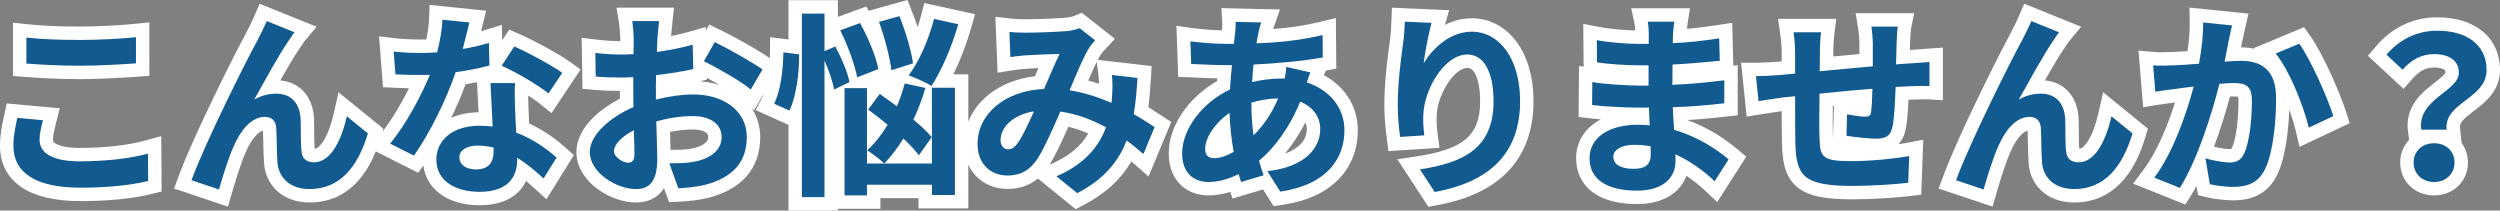
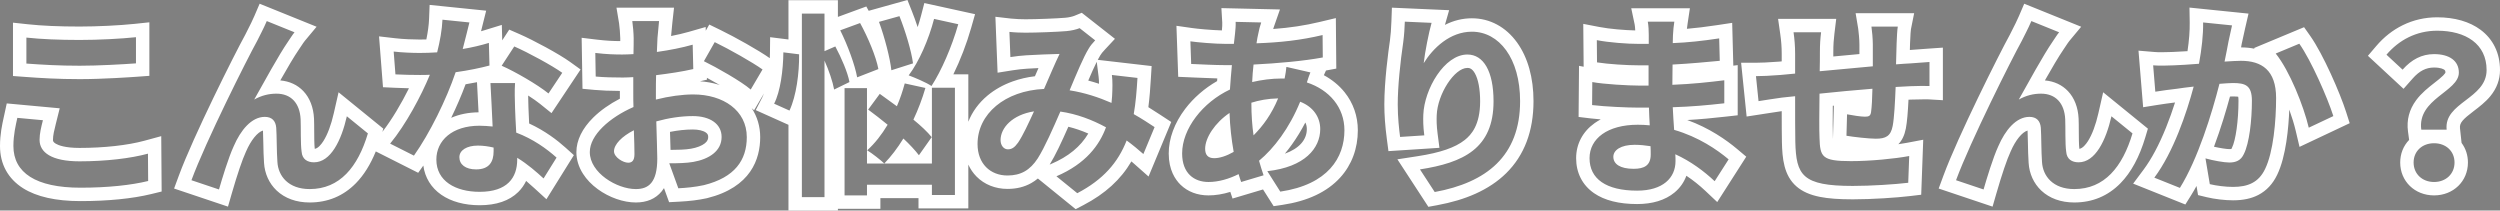
<svg xmlns="http://www.w3.org/2000/svg" width="559.393" height="47.111" viewBox="0 0 559.393 47.111">
  <rect x="0" y="0" width="559.393" height="47.111" fill="#808080" stroke="none" />
  <g id="Path_11" data-name="Path 11" transform="translate(-3.16 36.922)" fill="#115b91">
-     <path d="M 189.146 8.689 L 187.646 8.689 L 182.584 8.689 L 181.084 8.689 L 181.084 7.189 L 181.084 -11.36 L 180.545 -10.206 L 179.196 -10.811 L 175.763 -12.351 L 174.318 -13 L 175.044 -14.408 C 176.15 -16.551 176.897 -20.797 176.946 -25.225 L 176.965 -26.905 L 178.632 -26.697 L 181.084 -26.39 L 181.084 -33.88 L 181.084 -35.38 L 182.584 -35.38 L 187.646 -35.38 L 189.146 -35.38 L 189.146 -33.88 L 189.146 -30.995 L 190.651 -31.547 L 195.097 -33.176 L 196.308 -33.619 L 196.928 -32.488 C 198.253 -30.07 199.749 -26.776 200.618 -23.957 C 200.104 -26.335 199.299 -29.148 198.431 -31.514 L 197.871 -33.04 L 199.436 -33.476 L 204.014 -34.753 L 205.312 -35.115 L 205.81 -33.862 C 206.681 -31.671 207.642 -28.809 208.289 -26.22 C 209.257 -28.36 210.107 -30.738 210.712 -33.068 L 211.075 -34.466 L 212.485 -34.157 L 217.9 -32.968 L 219.457 -32.626 L 219.021 -31.093 C 217.789 -26.763 215.937 -22.247 214.003 -18.785 L 216.83 -18.785 L 218.33 -18.785 L 218.33 -17.285 L 218.33 6.704 L 218.33 8.204 L 216.83 8.204 L 211.679 8.204 L 210.179 8.204 L 210.179 6.704 L 210.179 5.916 L 198.654 5.916 L 198.654 6.793 L 198.654 8.293 L 197.154 8.293 L 192.136 8.293 L 190.636 8.293 L 190.636 6.793 L 190.636 -15.626 L 190.46 -15.541 L 189.146 -14.901 L 189.146 7.189 L 189.146 8.689 Z M 204.303 -1.838 L 207.135 -1.838 C 206.69 -2.376 206.157 -2.963 205.561 -3.573 C 205.151 -2.971 204.732 -2.393 204.303 -1.838 Z M 198.654 -9.582 L 198.654 -7.079 C 199.044 -7.583 199.425 -8.118 199.798 -8.682 C 199.429 -8.977 199.048 -9.276 198.654 -9.582 Z M 209.381 -10.572 C 209.657 -10.336 209.923 -10.101 210.179 -9.87 L 210.179 -12.484 C 209.926 -11.84 209.659 -11.201 209.381 -10.572 Z M 199.678 -17.992 L 200.878 -17.147 C 201.601 -16.639 202.377 -16.078 203.165 -15.503 C 203.519 -16.477 203.847 -17.519 204.159 -18.651 L 204.328 -19.266 L 204.075 -19.36 L 204.512 -19.937 L 204.536 -20.023 L 204.572 -20.016 L 204.808 -20.327 L 203.067 -19.774 L 201.323 -19.219 L 201.188 -20.434 L 200.25 -20.069 L 196.723 -18.697 L 197.154 -18.697 L 198.654 -18.697 L 198.654 -17.197 L 198.654 -16.602 L 198.808 -16.811 L 199.678 -17.992 Z M 189.146 -30.827 L 189.146 -27.764 L 189.467 -27.904 L 190.385 -28.304 C 190.201 -28.701 190.014 -29.09 189.826 -29.468 L 189.146 -30.827 Z M 244.03 8.095 L 243.264 7.473 L 238.598 3.688 L 236.665 2.12 L 238.954 1.143 C 243.718 -0.889 246.927 -3.802 248.727 -7.738 C 246.243 -8.967 243.764 -9.822 241.331 -10.287 C 239.904 -7.021 238.11 -3.009 236.627 -0.678 L 236.623 -0.671 L 236.619 -0.665 C 234.618 2.413 232.064 3.847 228.582 3.847 C 226.284 3.847 224.207 3.024 222.733 1.529 C 221.201 -0.024 220.392 -2.176 220.392 -4.696 C 220.392 -8.42 222.058 -11.862 225.085 -14.387 C 226.548 -15.609 228.284 -16.584 230.243 -17.287 C 231.958 -17.903 233.81 -18.296 235.76 -18.459 C 235.962 -18.923 236.162 -19.388 236.359 -19.843 C 236.879 -21.047 237.383 -22.212 237.861 -23.28 C 236.169 -23.22 234.176 -23.136 232.908 -23.052 L 232.894 -23.051 L 232.879 -23.05 C 232.043 -23.01 230.581 -22.847 229.48 -22.671 L 227.81 -22.404 L 227.744 -24.093 L 227.524 -29.728 L 227.455 -31.477 L 229.194 -31.277 C 230.257 -31.154 231.711 -31.11 232.632 -31.11 C 235.082 -31.11 239.721 -31.288 241.658 -31.457 L 241.661 -31.457 L 241.663 -31.457 C 242.534 -31.53 243.539 -31.752 244.166 -32.01 L 244.975 -32.343 L 245.663 -31.803 L 249.14 -29.074 L 250.426 -28.065 L 249.311 -26.87 C 248.842 -26.368 248.367 -25.83 248.064 -25.301 L 248.051 -25.278 L 248.037 -25.255 C 247.114 -23.764 245.827 -20.794 244.592 -17.849 C 246.539 -17.433 248.525 -16.837 250.531 -16.066 C 250.59 -17.378 250.613 -18.796 250.467 -19.96 L 250.231 -21.855 L 252.128 -21.637 L 257.85 -20.976 L 259.261 -20.813 L 259.175 -19.395 C 259.031 -17.02 258.847 -14.522 258.491 -12.168 C 259.815 -11.387 261.003 -10.607 261.994 -9.957 L 262.33 -9.736 L 263.371 -9.054 L 262.893 -7.905 L 260.384 -1.875 L 259.577 0.063 L 258.005 -1.328 C 257.278 -1.971 256.562 -2.575 255.862 -3.134 C 253.617 1.472 250.092 4.925 244.904 7.638 L 244.03 8.095 Z M 231.761 -9.622 C 229.638 -8.597 228.542 -6.996 228.542 -5.577 C 228.542 -5.228 228.657 -5.055 228.707 -5.008 C 228.913 -5.01 229.145 -5.055 229.73 -5.864 C 230.353 -6.791 231.048 -8.134 231.761 -9.622 Z M 323.478 7.699 L 322.933 6.864 L 319.631 1.802 L 318.362 -0.145 L 320.659 -0.5 C 326.007 -1.327 329.449 -2.532 331.82 -4.409 C 334.57 -6.586 335.851 -9.712 335.851 -14.248 C 335.851 -19.869 334.223 -23.224 331.496 -23.224 C 329.667 -23.224 327.649 -21.792 325.96 -19.295 C 324.316 -16.865 323.234 -13.762 323.135 -11.197 C 323.094 -10.077 323.09 -8.771 323.344 -6.827 L 323.551 -5.24 L 321.954 -5.136 L 316.539 -4.784 L 315.138 -4.693 L 314.955 -6.085 C 314.591 -8.852 314.414 -11.292 314.414 -13.544 C 314.414 -18.673 315.287 -25.163 315.662 -27.716 C 315.825 -28.893 315.936 -30.337 315.999 -32.129 L 316.053 -33.641 L 317.565 -33.574 L 323.551 -33.31 L 325.449 -33.226 L 324.927 -31.399 C 324.674 -30.514 324.382 -29.26 324.109 -27.932 C 324.438 -28.219 324.786 -28.5 325.153 -28.771 C 327.457 -30.469 329.932 -31.33 332.509 -31.33 C 336.01 -31.33 339.166 -29.628 341.395 -26.537 C 343.618 -23.456 344.793 -19.221 344.793 -14.292 C 344.793 -11.103 344.301 -8.204 343.33 -5.675 C 342.387 -3.216 340.97 -1.046 339.118 0.775 C 337.372 2.492 335.196 3.94 332.652 5.078 C 330.287 6.135 327.531 6.957 324.46 7.52 L 323.478 7.699 Z M 288.891 7.583 L 288.369 6.76 L 286.432 3.708 L 286.322 3.74 L 281.304 5.237 L 279.912 5.652 L 279.453 4.274 C 279.433 4.214 279.412 4.153 279.391 4.091 C 277.4 4.885 275.413 5.299 273.569 5.299 C 271.482 5.299 269.685 4.626 268.37 3.352 C 266.931 1.957 266.17 -0.095 266.17 -2.583 C 266.17 -5.602 267.337 -8.737 269.545 -11.649 C 271.456 -14.17 274.056 -16.348 276.932 -17.851 C 277.004 -18.848 277.079 -19.856 277.163 -20.848 C 275.247 -20.857 272.667 -20.975 270.763 -21.062 C 270.354 -21.081 269.972 -21.098 269.63 -21.113 L 268.244 -21.173 L 268.196 -22.559 L 268.02 -27.621 L 267.958 -29.412 L 269.731 -29.158 C 271.325 -28.931 275.036 -28.601 277.574 -28.601 L 277.907 -28.601 L 278.021 -29.603 C 278.131 -30.599 278.176 -31.431 278.146 -31.943 L 278.05 -33.568 L 279.678 -33.531 L 285.4 -33.399 L 287.463 -33.351 L 286.781 -31.404 C 286.504 -30.611 286.342 -29.882 286.22 -29.272 L 286.213 -29.237 L 286.204 -29.202 C 286.173 -29.076 286.143 -28.945 286.114 -28.811 C 290.794 -29.053 294.85 -29.611 298.751 -30.541 L 300.582 -30.978 L 300.599 -29.095 L 300.643 -24.077 L 300.654 -22.819 L 299.417 -22.589 C 298.573 -22.433 297.694 -22.29 296.797 -22.16 L 298.495 -21.77 L 297.735 -20.098 C 297.677 -19.969 297.587 -19.747 297.452 -19.364 C 299.638 -18.418 301.485 -17.049 302.848 -15.353 C 304.573 -13.208 305.485 -10.589 305.485 -7.777 C 305.485 -4.065 304.256 -0.753 301.93 1.8 C 299.239 4.754 295.176 6.652 289.855 7.44 L 288.891 7.583 Z M 286.586 -0.445 C 286.617 -0.338 286.65 -0.232 286.682 -0.126 C 290.199 -0.529 293.005 -1.589 294.804 -3.196 C 296.287 -4.521 297.071 -6.196 297.071 -8.042 C 297.071 -9.721 296.269 -11.146 294.828 -12.101 C 293.754 -9.728 292.48 -7.507 291.032 -5.48 C 289.665 -3.568 288.142 -1.844 286.586 -0.445 Z M 274.405 -3.092 C 274.431 -3.079 274.55 -3.027 274.845 -3.027 C 275.583 -3.027 276.518 -3.284 277.542 -3.763 C 277.279 -5.399 277.081 -7.014 276.95 -8.597 C 275.229 -6.826 274.32 -4.897 274.32 -3.64 C 274.32 -3.264 274.389 -3.121 274.405 -3.092 Z M 284.674 -12.81 C 284.689 -11.921 284.725 -11.058 284.782 -10.214 C 285.493 -11.159 286.128 -12.154 286.693 -13.208 C 286.01 -13.111 285.336 -12.978 284.674 -12.81 Z M 285.013 -21.049 C 284.993 -20.837 284.975 -20.627 284.957 -20.418 C 286.454 -20.674 287.94 -20.82 289.348 -20.849 C 289.376 -21.025 289.401 -21.194 289.423 -21.352 C 287.794 -21.219 286.282 -21.121 285.013 -21.049 Z M 110.482 7.5 C 107.395 7.5 104.723 6.782 102.757 5.424 C 100.495 3.861 99.298 1.564 99.298 -1.219 C 99.298 -3.799 100.395 -6.124 102.387 -7.763 C 104.394 -9.416 107.179 -10.29 110.438 -10.29 C 110.901 -10.29 111.364 -10.273 111.815 -10.246 C 111.733 -12.03 111.634 -13.89 111.545 -15.58 C 111.494 -16.549 111.445 -17.463 111.405 -18.267 L 111.327 -19.842 L 112.903 -19.842 L 116.884 -19.842 C 116.126 -20.231 115.419 -20.573 114.807 -20.843 L 114.199 -21.111 L 113.07 -20.81 C 111.824 -20.478 109.364 -19.88 106.23 -19.408 C 104.023 -13.195 100.38 -6 97.005 -1.232 L 96.258 -0.178 L 95.105 -0.76 L 89.779 -3.445 L 88.102 -4.29 L 89.297 -5.739 C 92.21 -9.271 95.103 -14.424 97.038 -18.646 C 95.249 -18.647 93.511 -18.69 91.573 -18.78 L 90.25 -18.842 L 90.147 -20.162 L 89.751 -25.269 L 89.61 -27.085 L 91.42 -26.874 C 93.312 -26.655 95.639 -26.576 97.057 -26.576 C 97.952 -26.576 98.864 -26.599 99.779 -26.642 C 100.289 -28.852 100.6 -30.927 100.664 -32.574 L 100.727 -34.17 L 102.316 -34.008 L 108.346 -33.391 L 110.069 -33.215 L 109.649 -31.535 C 109.558 -31.174 109.456 -30.76 109.344 -30.305 C 109.165 -29.579 108.963 -28.757 108.741 -27.877 C 109.912 -28.133 111.051 -28.429 112.11 -28.755 L 113.999 -29.336 L 114.051 -27.361 L 114.163 -23.046 L 116.974 -27.349 L 117.667 -28.411 L 118.83 -27.904 C 122.171 -26.445 127.628 -23.445 129.846 -21.848 L 131.021 -21.002 L 130.218 -19.799 L 127.137 -15.177 L 126.225 -13.81 L 124.947 -14.841 C 123.691 -15.855 121.812 -17.072 119.898 -18.186 C 119.799 -16.755 119.838 -15.323 119.879 -13.809 C 119.888 -13.475 119.897 -13.137 119.905 -12.795 C 119.932 -12.053 120 -10.285 120.111 -8.289 C 123.887 -6.705 126.837 -4.448 128.697 -2.774 L 129.631 -1.933 L 128.967 -0.866 L 126.062 3.8 L 125.108 5.332 L 123.776 4.114 C 122.713 3.142 121.516 2.074 120.162 1.062 C 119.828 2.628 119.126 3.94 118.063 4.981 C 116.356 6.653 113.806 7.5 110.482 7.5 Z M 110.086 -2.844 C 108.607 -2.844 107.449 -2.362 107.449 -1.747 C 107.449 -1.408 107.566 -1.168 107.828 -0.972 C 108.218 -0.679 108.879 -0.518 109.69 -0.518 C 110.616 -0.518 111.262 -0.726 111.61 -1.138 C 111.89 -1.467 112.053 -1.983 112.096 -2.675 C 111.387 -2.789 110.731 -2.844 110.086 -2.844 Z M 448.006 7.392 L 446.522 6.894 L 440.359 4.825 L 438.895 4.334 L 439.429 2.884 C 442.662 -5.883 451.837 -24.159 454.205 -28.45 C 454.394 -28.839 454.601 -29.246 454.82 -29.675 C 455.28 -30.575 455.801 -31.594 456.317 -32.798 L 456.896 -34.149 L 458.258 -33.598 L 464.464 -31.089 L 466.371 -30.318 L 465.054 -28.738 C 464.803 -28.436 464.491 -27.966 464.19 -27.511 C 464.041 -27.285 463.886 -27.052 463.729 -26.824 C 462.18 -24.579 459.998 -20.725 458.101 -17.333 C 458.676 -17.421 459.26 -17.465 459.852 -17.465 C 461.872 -17.465 463.584 -16.781 464.806 -15.487 C 465.983 -14.239 466.661 -12.451 466.765 -10.315 L 466.765 -10.313 L 466.765 -10.31 C 466.798 -9.583 466.801 -8.668 466.805 -7.699 C 466.81 -6.081 466.817 -4.247 466.971 -3.197 L 466.978 -3.146 L 466.982 -3.095 C 467.014 -2.676 467.059 -2.103 468.26 -2.103 C 470.645 -2.103 472.846 -5.517 474.148 -11.236 L 474.684 -13.589 L 476.557 -12.067 L 481.267 -8.237 L 482.044 -7.605 L 481.758 -6.644 C 480.513 -2.469 478.764 0.785 476.56 3.029 C 474.047 5.587 470.929 6.884 467.291 6.884 C 464.697 6.884 462.499 6.103 460.935 4.626 C 459.529 3.298 458.692 1.445 458.575 -0.595 C 458.479 -1.885 458.448 -3.473 458.418 -5.009 C 458.394 -6.266 458.371 -7.454 458.313 -8.229 C 458.235 -9.12 457.923 -9.271 457.255 -9.271 C 455.292 -9.271 453.207 -7.157 451.677 -3.617 L 451.669 -3.598 L 451.66 -3.579 C 450.5 -1.085 449.022 3.872 448.44 5.888 L 448.006 7.392 Z M 53.166 7.392 L 51.681 6.894 L 45.519 4.825 L 44.054 4.334 L 44.589 2.884 C 47.822 -5.885 56.998 -24.162 59.365 -28.451 C 59.553 -28.84 59.761 -29.246 59.98 -29.675 C 60.44 -30.575 60.961 -31.595 61.476 -32.798 L 62.055 -34.149 L 63.417 -33.598 L 69.624 -31.089 L 71.531 -30.318 L 70.214 -28.738 C 69.962 -28.436 69.651 -27.965 69.349 -27.51 C 69.2 -27.285 69.046 -27.051 68.889 -26.824 C 67.34 -24.579 65.157 -20.725 63.261 -17.333 C 63.835 -17.421 64.419 -17.465 65.012 -17.465 C 67.031 -17.465 68.744 -16.781 69.965 -15.487 C 71.143 -14.239 71.82 -12.451 71.924 -10.315 C 71.958 -9.583 71.961 -8.667 71.964 -7.698 C 71.97 -6.081 71.977 -4.247 72.13 -3.197 L 72.138 -3.146 L 72.142 -3.094 C 72.174 -2.676 72.218 -2.103 73.419 -2.103 C 75.805 -2.103 78.006 -5.517 79.308 -11.236 L 79.844 -13.589 L 81.717 -12.067 L 86.427 -8.237 L 87.204 -7.605 L 86.918 -6.644 C 85.672 -2.469 83.924 0.785 81.719 3.029 C 79.207 5.587 76.089 6.884 72.451 6.884 C 69.857 6.884 67.659 6.103 66.095 4.626 C 64.689 3.298 63.851 1.445 63.735 -0.595 C 63.638 -1.884 63.608 -3.473 63.578 -5.009 C 63.553 -6.266 63.53 -7.454 63.473 -8.23 C 63.395 -9.12 63.083 -9.271 62.415 -9.271 C 61.429 -9.271 60.436 -8.768 59.463 -7.778 C 58.495 -6.791 57.587 -5.353 56.837 -3.617 L 56.829 -3.598 L 56.82 -3.579 C 55.659 -1.085 54.181 3.872 53.6 5.888 L 53.166 7.392 Z M 369.484 7.236 C 365.734 7.236 362.778 6.508 360.697 5.072 C 358.495 3.552 357.331 1.27 357.331 -1.527 C 357.331 -4.186 358.573 -6.535 360.828 -8.141 C 363.004 -9.691 366.043 -10.51 369.616 -10.51 C 369.986 -10.51 370.35 -10.503 370.711 -10.49 C 370.699 -10.774 370.687 -11.057 370.677 -11.339 L 369.88 -11.339 C 367.115 -11.339 362.058 -11.579 359.223 -11.923 L 357.892 -12.084 L 357.904 -13.424 L 357.948 -18.575 L 357.963 -20.376 L 359.732 -20.035 C 361.994 -19.598 367.501 -19.269 369.968 -19.269 L 370.537 -19.269 L 370.537 -20.803 L 369.968 -20.803 C 367.35 -20.803 363.061 -21.041 360.27 -21.482 L 359.015 -21.68 L 359.004 -22.95 L 358.96 -27.924 L 358.944 -29.759 L 360.745 -29.41 C 363.489 -28.879 367.44 -28.601 369.924 -28.601 L 370.581 -28.601 L 370.581 -29.082 C 370.581 -29.909 370.531 -31.108 370.393 -31.766 L 370.012 -33.575 L 371.861 -33.575 L 377.803 -33.575 L 379.545 -33.575 L 379.286 -31.853 C 379.128 -30.796 379.03 -29.818 378.994 -28.945 L 378.992 -28.855 C 381.608 -29.013 384.282 -29.313 387.615 -29.817 L 389.294 -30.071 L 389.339 -28.373 L 389.471 -23.355 L 389.508 -21.951 L 388.109 -21.822 C 387.767 -21.791 387.416 -21.758 387.056 -21.724 C 384.781 -21.512 382.022 -21.254 378.893 -21.062 L 378.878 -19.518 C 382.349 -19.704 385.403 -20.027 388.8 -20.447 L 390.484 -20.655 L 390.484 -18.958 L 390.484 -13.808 L 390.484 -12.467 L 389.151 -12.317 C 385.739 -11.934 382.648 -11.642 379.031 -11.485 C 379.076 -10.658 379.124 -9.823 379.18 -8.999 C 384.408 -7.304 388.42 -4.514 390.918 -2.41 L 391.924 -1.563 L 391.216 -0.454 L 388.09 4.431 L 387.114 5.957 L 385.797 4.714 C 383.839 2.867 381.701 1.278 379.52 0.041 C 379.433 0.859 379.228 1.634 378.907 2.354 C 378.452 3.374 377.775 4.262 376.896 4.992 C 375.127 6.46 372.564 7.236 369.484 7.236 Z M 368.911 -3.02 C 367.329 -3.02 366.504 -2.665 366.153 -2.454 C 365.824 -2.256 365.657 -2.048 365.657 -1.835 C 365.657 -0.707 368.185 -0.65 368.691 -0.65 C 370.908 -0.65 371.021 -1.301 371.021 -2.363 C 371.021 -2.526 371.021 -2.703 371.019 -2.894 C 370.254 -2.979 369.567 -3.02 368.911 -3.02 Z M 491.538 6.979 L 490.372 6.513 L 484.65 4.224 L 482.837 3.499 L 484.004 1.934 C 487.83 -3.194 490.477 -10.702 491.961 -15.789 C 491.38 -15.714 490.882 -15.643 490.503 -15.584 L 490.466 -15.578 L 490.428 -15.574 C 489.261 -15.449 487.035 -15.145 485.666 -14.924 L 484.064 -14.666 L 483.932 -16.282 L 483.448 -22.181 L 483.303 -23.945 L 485.067 -23.798 C 485.588 -23.755 486.143 -23.734 486.763 -23.734 C 487.392 -23.734 488.019 -23.754 488.682 -23.776 C 488.959 -23.786 489.238 -23.795 489.522 -23.803 C 490.586 -23.837 492.15 -23.929 493.923 -24.061 C 494.423 -27.047 494.659 -29.671 494.623 -31.875 L 494.596 -33.563 L 496.275 -33.391 L 502.746 -32.731 L 504.438 -32.559 L 504.055 -30.902 C 503.706 -29.388 503.451 -28.228 503.277 -27.358 C 503.142 -26.555 502.965 -25.678 502.776 -24.753 C 503.467 -24.79 504.075 -24.816 504.574 -24.816 C 507.439 -24.816 509.692 -24.069 511.27 -22.597 C 513.051 -20.936 513.954 -18.379 513.954 -14.996 C 513.954 -12.372 513.765 -3.427 511.339 1.546 C 510.491 3.317 509.329 4.567 507.785 5.368 C 506.445 6.062 504.819 6.4 502.814 6.4 C 501.094 6.4 498.916 6.141 497.266 5.741 L 496.304 5.508 L 496.14 4.532 L 495.351 -0.168 C 494.391 2.007 493.337 4.092 492.202 5.913 L 491.538 6.979 Z M 496.561 -3.071 L 497.068 -2.924 C 498.752 -2.436 501.09 -2.058 501.977 -2.058 C 503.18 -2.058 503.57 -2.415 503.869 -3.072 L 503.883 -3.102 L 503.898 -3.132 C 504.864 -5.03 505.539 -9.656 505.539 -14.38 C 505.539 -15.157 505.451 -16.152 505.029 -16.477 C 504.609 -16.8 503.601 -16.842 502.77 -16.842 C 502.329 -16.842 501.697 -16.801 500.96 -16.748 C 500.117 -13.536 498.605 -8.256 496.561 -3.071 Z M 145.433 6.884 C 142.96 6.884 140.105 5.877 137.797 4.191 C 135.111 2.229 133.632 -0.286 133.632 -2.891 C 133.632 -5.106 134.786 -7.413 136.969 -9.562 C 138.648 -11.214 140.848 -12.71 143.374 -13.92 C 143.36 -14.625 143.36 -15.325 143.36 -16.009 L 143.36 -18.09 C 143.075 -18.08 142.797 -18.074 142.527 -18.074 C 139.985 -18.074 137.953 -18.148 136.314 -18.301 L 134.976 -18.425 L 134.953 -19.769 L 134.865 -25.051 L 134.836 -26.772 L 136.545 -26.566 C 139.037 -26.265 140.901 -26.224 142.395 -26.224 C 142.73 -26.224 143.077 -26.233 143.435 -26.246 C 143.448 -27.137 143.448 -27.872 143.448 -28.378 C 143.448 -29.239 143.274 -31.279 143.161 -31.961 L 142.87 -33.707 L 144.64 -33.707 L 150.627 -33.707 L 152.303 -33.707 L 152.118 -32.042 C 152.032 -31.274 151.859 -29.41 151.772 -28.327 C 151.754 -27.931 151.735 -27.511 151.716 -27.052 C 153.933 -27.417 156.024 -27.872 157.738 -28.366 L 159.606 -28.905 L 159.653 -26.961 L 159.711 -24.59 L 161.779 -28.237 L 162.474 -29.463 L 163.74 -28.846 C 167.002 -27.258 172.164 -24.37 174.65 -22.601 L 175.77 -21.804 L 175.073 -20.618 L 172.432 -16.129 L 171.515 -14.57 L 170.153 -15.759 C 168.279 -17.393 162.807 -20.524 160.009 -21.877 L 159.774 -21.992 L 159.785 -21.503 L 159.815 -20.282 L 158.625 -20.006 C 156.738 -19.568 154.378 -19.164 151.436 -18.777 C 151.424 -18.021 151.423 -17.268 151.422 -16.527 C 153.832 -17.022 156.215 -17.289 158.286 -17.289 C 161.943 -17.289 165.283 -16.281 167.689 -14.452 C 168.971 -13.477 169.973 -12.294 170.665 -10.936 C 171.391 -9.513 171.759 -7.932 171.759 -6.237 C 171.759 -3.199 170.898 -0.634 169.201 1.386 C 167.409 3.518 164.658 5.057 161.024 5.959 L 161.003 5.965 L 160.981 5.969 C 159.213 6.354 157.318 6.588 155.017 6.706 L 153.908 6.763 L 153.53 5.719 L 151.638 0.495 C 151.438 2.435 150.912 3.905 150.046 4.956 C 148.978 6.253 147.469 6.884 145.433 6.884 Z M 151.728 -1.882 L 152.916 -1.882 C 154.703 -1.882 156.559 -1.917 158.027 -2.168 L 158.027 -2.168 C 159.627 -2.448 160.943 -2.976 161.833 -3.695 C 162.702 -4.397 163.124 -5.243 163.124 -6.281 C 163.124 -7.221 162.746 -7.945 161.967 -8.493 C 161.094 -9.108 159.755 -9.447 158.198 -9.447 C 156.109 -9.447 153.829 -9.158 151.542 -8.606 C 151.568 -7.662 151.596 -6.741 151.622 -5.899 C 151.672 -4.279 151.716 -2.848 151.728 -1.882 Z M 142.047 -3.086 C 142.079 -2.987 142.267 -2.716 142.693 -2.433 C 143.066 -2.185 143.412 -2.068 143.601 -2.029 C 143.614 -2.117 143.624 -2.24 143.624 -2.407 C 143.624 -3.08 143.608 -4.033 143.579 -5.117 C 142.507 -4.256 142.061 -3.489 142.047 -3.086 Z M 21.17 6.576 C 15.953 6.576 11.898 5.683 9.116 3.922 C 7.654 2.997 6.532 1.826 5.782 0.443 C 5.037 -0.93 4.66 -2.511 4.66 -4.256 C 4.66 -6.718 5.107 -8.744 5.466 -10.371 C 5.503 -10.542 5.54 -10.707 5.574 -10.868 L 5.855 -12.166 L 7.178 -12.044 L 12.901 -11.516 L 14.642 -11.355 L 14.218 -9.659 L 14.184 -9.522 C 13.825 -8.087 13.514 -6.847 13.514 -5.621 C 13.514 -2.644 18.714 -2.323 20.95 -2.323 C 26.557 -2.323 31.996 -2.929 35.874 -3.986 L 37.754 -4.499 L 37.768 -2.55 L 37.812 3.568 L 37.821 4.755 L 36.668 5.036 C 32.603 6.029 27.099 6.576 21.17 6.576 Z M 417.727 6.18 C 411.551 6.18 408.195 5.457 406.144 3.685 C 405.062 2.751 404.333 1.504 403.913 -0.128 C 403.589 -1.388 403.428 -2.902 403.374 -5.189 C 403.336 -6.803 403.331 -10.19 403.33 -13.728 L 402.055 -13.594 C 401.029 -13.461 399.226 -13.178 397.907 -12.971 C 397.499 -12.907 397.141 -12.851 396.871 -12.809 L 395.311 -12.57 L 395.15 -14.139 L 394.578 -19.73 L 394.409 -21.382 L 396.07 -21.382 C 397.362 -21.382 399.403 -21.481 401.4 -21.641 L 403.33 -21.821 L 403.33 -24.856 C 403.33 -26.426 403.226 -27.854 402.993 -29.486 L 402.748 -31.198 L 404.478 -31.198 L 410.64 -31.198 L 412.333 -31.198 L 412.129 -29.518 C 411.973 -28.228 411.876 -27.05 411.876 -25.164 C 411.876 -24.515 411.876 -23.646 411.864 -22.635 C 415.203 -22.951 418.123 -23.222 420.717 -23.455 L 420.717 -27.013 C 420.717 -28.019 420.552 -29.99 420.429 -30.728 L 420.138 -32.475 L 421.909 -32.475 L 427.807 -32.475 L 429.637 -32.475 L 429.278 -30.681 C 429.215 -30.366 429.12 -29.282 429.042 -27.183 C 429.017 -26.178 428.989 -25.172 428.96 -24.142 C 429.534 -24.182 430.089 -24.217 430.623 -24.241 C 430.952 -24.265 431.321 -24.293 431.709 -24.322 C 432.722 -24.398 433.87 -24.485 434.791 -24.548 L 436.394 -24.659 L 436.394 -23.052 L 436.394 -17.681 L 436.394 -16.091 L 434.806 -16.184 C 434.685 -16.191 434.43 -16.2 433.907 -16.2 C 432.914 -16.2 431.529 -16.168 430.727 -16.138 C 430.538 -16.129 430.34 -16.12 430.133 -16.111 C 429.706 -16.092 429.249 -16.071 428.765 -16.046 C 428.632 -13.012 428.454 -10.134 428.136 -8.465 C 427.445 -4.869 425.09 -4.385 422.877 -4.385 C 421.233 -4.385 417.667 -4.792 416.065 -5.066 L 414.783 -5.286 L 414.819 -6.586 L 414.951 -11.384 L 415 -13.152 L 416.736 -12.816 C 418.175 -12.537 419.675 -12.332 420.373 -12.316 C 420.463 -13.04 420.533 -14.083 420.582 -15.433 C 417.674 -15.187 414.59 -14.9 411.774 -14.611 C 411.737 -11.14 411.71 -7.776 411.786 -6.176 L 411.787 -6.164 L 411.787 -6.151 C 411.843 -4.358 411.947 -3.383 412.364 -3.033 C 413.068 -2.442 415.388 -2.367 417.331 -2.367 C 421.23 -2.367 426.712 -2.847 430.081 -3.485 L 431.928 -3.834 L 431.859 -1.956 L 431.639 4.03 L 431.592 5.313 L 430.318 5.465 C 427.415 5.811 422.016 6.18 417.727 6.18 Z M 547.8 5.299 C 546.133 5.299 544.602 4.72 543.49 3.667 C 542.35 2.589 541.722 1.088 541.722 -0.558 C 541.722 -2.207 542.353 -3.702 543.498 -4.77 C 544.606 -5.803 546.134 -6.372 547.8 -6.372 C 549.466 -6.372 550.994 -5.803 552.102 -4.77 C 553.247 -3.702 553.878 -2.207 553.878 -0.558 C 553.878 1.088 553.25 2.589 552.11 3.667 C 550.998 4.72 549.467 5.299 547.8 5.299 Z M 518.727 -6.203 L 518.301 -8.005 C 517.732 -10.411 516.658 -13.556 515.428 -16.418 C 514.038 -19.651 512.536 -22.344 511.198 -24.003 L 509.942 -25.56 L 511.789 -26.329 L 517.071 -28.53 L 518.18 -28.992 L 518.873 -28.01 C 521.679 -24.035 525.378 -15.519 526.692 -11.403 L 527.091 -10.151 L 525.903 -9.59 L 520.401 -6.993 L 518.727 -6.203 Z M 552.288 -6.409 L 550.617 -6.409 L 544.939 -6.409 L 543.626 -6.409 L 543.452 -7.711 C 543.162 -9.881 543.668 -11.811 544.999 -13.612 C 546.076 -15.069 547.54 -16.213 548.831 -17.223 C 550.382 -18.435 551.846 -19.579 551.846 -20.675 C 551.846 -21.487 551.56 -22.093 550.972 -22.526 C 550.272 -23.04 549.175 -23.312 547.8 -23.312 C 545.555 -23.312 543.674 -22.368 541.881 -20.341 L 540.864 -19.191 L 539.738 -20.235 L 536.128 -23.58 L 535.073 -24.558 L 536.006 -25.653 C 537.57 -27.491 539.398 -28.931 541.438 -29.933 C 543.622 -31.006 546 -31.55 548.504 -31.55 C 552.081 -31.55 555.129 -30.684 557.32 -29.045 C 559.762 -27.219 561.053 -24.522 561.053 -21.247 C 561.053 -19.444 560.459 -17.845 559.238 -16.359 C 558.245 -15.152 556.995 -14.202 555.785 -13.282 C 553.356 -11.436 551.879 -10.197 552.109 -8.07 L 552.288 -6.409 Z M 20.994 -20.715 C 16.195 -20.715 12.215 -20.962 8.954 -21.204 L 7.565 -21.306 L 7.565 -22.699 L 7.565 -28.51 L 7.565 -30.181 L 9.226 -30.001 C 12.415 -29.656 16.36 -29.482 20.95 -29.482 C 25.02 -29.482 29.917 -29.72 33.426 -30.09 L 35.083 -30.264 L 35.083 -28.598 L 35.083 -22.743 L 35.083 -21.348 L 33.692 -21.247 C 32.465 -21.159 26.089 -20.715 20.994 -20.715 Z" stroke="none" />
    <path d="M 182.584 -33.88 L 182.584 7.189 L 187.646 7.189 L 187.646 -23.36 C 188.658 -21.115 189.494 -18.606 189.803 -16.889 L 193.236 -18.562 C 192.84 -20.719 191.431 -23.976 190.067 -26.529 L 187.646 -25.473 L 187.646 -33.88 L 182.584 -33.88 M 204.417 -33.308 L 199.839 -32.031 C 201.115 -28.554 202.304 -23.976 202.612 -21.203 L 207.454 -22.743 C 207.102 -25.473 205.781 -29.874 204.417 -33.308 M 212.164 -32.692 C 210.975 -28.114 208.818 -23.14 206.485 -20.058 C 207.894 -19.53 210.403 -18.474 211.591 -17.681 C 213.792 -21.071 216.125 -26.397 217.578 -31.503 L 212.164 -32.692 M 102.163 -32.515 C 102.075 -30.271 101.591 -27.629 100.975 -25.209 C 99.654 -25.12 98.333 -25.076 97.057 -25.076 C 95.472 -25.076 93.139 -25.164 91.247 -25.385 L 91.643 -20.278 C 93.535 -20.19 95.296 -20.146 97.101 -20.146 C 97.849 -20.146 98.598 -20.146 99.346 -20.19 C 97.409 -15.481 93.976 -9.054 90.454 -4.784 L 95.78 -2.099 C 99.302 -7.073 103.043 -14.644 105.112 -20.763 C 108.017 -21.159 110.702 -21.731 112.683 -22.259 L 112.551 -27.321 C 110.835 -26.793 108.81 -26.309 106.697 -25.957 C 107.313 -28.29 107.841 -30.491 108.193 -31.899 L 102.163 -32.515 M 62.855 -32.207 C 62.063 -30.359 61.27 -28.95 60.698 -27.762 C 58.409 -23.624 49.209 -5.312 45.996 3.403 L 52.159 5.472 C 52.819 3.183 54.272 -1.659 55.46 -4.212 C 57.001 -7.777 59.422 -10.771 62.415 -10.771 C 64 -10.771 64.836 -9.89 64.968 -8.35 C 65.1 -6.589 65.056 -3.023 65.232 -0.691 C 65.408 2.479 67.697 5.384 72.451 5.384 C 79.186 5.384 83.235 0.454 85.48 -7.073 L 80.77 -10.903 C 79.538 -5.488 77.161 -0.603 73.419 -0.603 C 71.967 -0.603 70.778 -1.263 70.646 -2.979 C 70.382 -4.784 70.514 -8.306 70.426 -10.242 C 70.25 -13.852 68.269 -15.965 65.012 -15.965 C 63.339 -15.965 61.667 -15.569 60.038 -14.644 C 62.195 -18.474 65.496 -24.548 67.653 -27.673 C 68.137 -28.378 68.621 -29.17 69.062 -29.698 L 62.855 -32.207 M 144.64 -32.207 C 144.772 -31.415 144.948 -29.302 144.948 -28.378 C 144.948 -27.629 144.948 -26.353 144.904 -24.812 C 144.024 -24.768 143.188 -24.724 142.395 -24.724 C 140.811 -24.724 138.918 -24.768 136.365 -25.076 L 136.453 -19.794 C 138.346 -19.618 140.547 -19.574 142.527 -19.574 C 143.232 -19.574 144.024 -19.618 144.86 -19.662 L 144.86 -16.009 C 144.86 -14.996 144.86 -13.984 144.904 -12.972 C 139.578 -10.639 135.132 -6.721 135.132 -2.891 C 135.132 1.73 141.163 5.384 145.433 5.384 C 148.25 5.384 150.231 3.975 150.231 -1.439 C 150.231 -2.935 150.098 -6.281 150.01 -9.758 C 152.696 -10.507 155.513 -10.947 158.198 -10.947 C 161.983 -10.947 164.624 -9.23 164.624 -6.281 C 164.624 -3.112 161.807 -1.307 158.286 -0.691 C 156.745 -0.426 154.896 -0.382 152.916 -0.382 L 154.94 5.208 C 156.657 5.12 158.638 4.944 160.663 4.504 C 167.574 2.787 170.259 -1.087 170.259 -6.237 C 170.259 -12.223 164.977 -15.789 158.286 -15.789 C 155.865 -15.789 152.872 -15.393 149.922 -14.644 L 149.922 -16.185 C 149.922 -17.461 149.922 -18.782 149.966 -20.102 C 152.828 -20.455 155.821 -20.895 158.286 -21.467 L 158.154 -26.925 C 155.865 -26.265 153.004 -25.693 150.142 -25.297 C 150.187 -26.397 150.231 -27.453 150.275 -28.422 C 150.363 -29.522 150.539 -31.415 150.627 -32.207 L 144.64 -32.207 M 143.716 -0.514 C 142.571 -0.514 140.547 -1.747 140.547 -3.068 C 140.547 -4.608 142.307 -6.413 144.992 -7.777 C 145.08 -5.488 145.124 -3.508 145.124 -2.407 C 145.124 -0.911 144.508 -0.514 143.716 -0.514 M 457.695 -32.207 C 456.903 -30.359 456.111 -28.95 455.539 -27.762 C 453.25 -23.624 444.05 -5.312 440.837 3.403 L 446.999 5.472 C 447.659 3.183 449.112 -1.659 450.3 -4.212 C 451.841 -7.777 454.262 -10.771 457.255 -10.771 C 458.84 -10.771 459.676 -9.89 459.808 -8.35 C 459.94 -6.589 459.896 -3.023 460.072 -0.691 C 460.248 2.479 462.537 5.384 467.291 5.384 C 474.026 5.384 478.076 0.454 480.321 -7.073 L 475.611 -10.903 C 474.378 -5.488 472.001 -0.603 468.26 -0.603 C 466.807 -0.603 465.619 -1.263 465.487 -2.979 C 465.222 -4.784 465.355 -8.306 465.267 -10.242 C 465.09 -13.852 463.11 -15.965 459.852 -15.965 C 458.18 -15.965 456.507 -15.569 454.878 -14.644 C 457.035 -18.474 460.336 -24.548 462.493 -27.673 C 462.978 -28.378 463.462 -29.17 463.902 -29.698 L 457.695 -32.207 M 317.498 -32.075 C 317.455 -30.843 317.366 -29.082 317.146 -27.497 C 316.486 -23.008 315.914 -17.593 315.914 -13.544 C 315.914 -10.639 316.222 -7.953 316.442 -6.281 L 321.856 -6.633 C 321.592 -8.658 321.592 -10.066 321.636 -11.255 C 321.856 -16.977 326.346 -24.724 331.496 -24.724 C 335.106 -24.724 337.351 -20.983 337.351 -14.248 C 337.351 -3.684 330.572 -0.514 320.888 0.982 L 324.189 6.044 C 335.722 3.931 343.293 -1.967 343.293 -14.292 C 343.293 -23.888 338.583 -29.83 332.509 -29.83 C 327.579 -29.83 323.793 -26.133 321.724 -22.788 C 321.988 -25.209 322.869 -29.654 323.485 -31.811 L 317.498 -32.075 M 371.861 -32.075 C 372.037 -31.239 372.081 -29.874 372.081 -29.082 L 372.081 -27.101 L 369.924 -27.101 C 367.239 -27.101 363.189 -27.409 360.46 -27.938 L 360.504 -22.964 C 363.013 -22.567 367.195 -22.303 369.968 -22.303 L 372.037 -22.303 L 372.037 -17.769 L 369.968 -17.769 C 367.635 -17.769 361.957 -18.078 359.448 -18.562 L 359.404 -13.412 C 362.309 -13.06 367.327 -12.839 369.88 -12.839 L 372.125 -12.839 C 372.169 -11.563 372.213 -10.198 372.301 -8.878 C 371.42 -8.966 370.54 -9.01 369.616 -9.01 C 362.881 -9.01 358.831 -5.929 358.831 -1.527 C 358.831 3.095 362.529 5.736 369.484 5.736 C 375.25 5.736 378.067 2.875 378.067 -0.867 C 378.067 -1.307 378.067 -1.835 378.023 -2.407 C 381.5 -0.823 384.494 1.422 386.827 3.623 L 389.952 -1.263 C 387.443 -3.376 383.261 -6.281 377.759 -7.865 C 377.627 -9.538 377.539 -11.299 377.451 -12.928 C 381.677 -13.06 385.066 -13.368 388.984 -13.808 L 388.984 -18.958 C 385.418 -18.518 381.765 -18.122 377.363 -17.946 L 377.407 -22.479 C 381.589 -22.699 385.11 -23.052 387.971 -23.316 L 387.839 -28.334 C 384.054 -27.762 380.84 -27.409 377.451 -27.277 L 377.495 -28.994 C 377.539 -30.094 377.671 -31.195 377.803 -32.075 L 371.861 -32.075 M 368.691 0.85 C 365.698 0.85 364.157 -0.206 364.157 -1.835 C 364.157 -3.332 365.83 -4.52 368.911 -4.52 C 370.144 -4.52 371.332 -4.388 372.477 -4.212 C 372.521 -3.464 372.521 -2.847 372.521 -2.363 C 372.521 0.146 371.024 0.85 368.691 0.85 M 279.643 -32.031 C 279.687 -31.283 279.599 -30.227 279.511 -29.434 L 279.247 -27.101 L 277.574 -27.101 C 274.889 -27.101 271.06 -27.453 269.519 -27.673 L 269.695 -22.611 C 271.72 -22.523 275.109 -22.347 277.398 -22.347 L 278.807 -22.347 C 278.631 -20.587 278.499 -18.738 278.367 -16.889 C 272.292 -14.028 267.67 -8.13 267.67 -2.583 C 267.67 1.862 270.355 3.799 273.569 3.799 C 275.858 3.799 278.191 3.095 280.303 2.039 C 280.479 2.655 280.7 3.271 280.876 3.799 L 285.894 2.303 C 285.542 1.246 285.189 0.19 284.881 -0.955 C 288.183 -3.684 291.66 -8.218 294.081 -14.16 C 297.03 -13.016 298.571 -10.683 298.571 -8.042 C 298.571 -3.772 295.137 0.454 286.73 1.378 L 289.635 5.956 C 300.332 4.372 303.985 -1.659 303.985 -7.777 C 303.985 -12.883 300.64 -16.801 295.578 -18.474 C 295.842 -19.31 296.15 -20.234 296.37 -20.719 L 291 -21.951 C 290.956 -21.335 290.78 -20.234 290.604 -19.354 L 289.855 -19.354 C 287.698 -19.354 285.409 -19.046 283.341 -18.562 C 283.385 -19.882 283.517 -21.203 283.649 -22.479 C 289.019 -22.743 294.873 -23.272 299.143 -24.064 L 299.099 -29.082 C 294.301 -27.938 289.591 -27.409 284.309 -27.233 C 284.441 -28.07 284.573 -28.862 284.749 -29.566 C 284.881 -30.227 285.057 -31.019 285.365 -31.899 L 279.643 -32.031 M 283.649 -6.633 C 283.341 -8.79 283.165 -11.167 283.165 -13.852 L 283.165 -13.94 C 284.837 -14.468 286.862 -14.864 289.151 -14.908 C 287.698 -11.387 285.762 -8.746 283.649 -6.633 M 274.845 -1.527 C 273.437 -1.527 272.82 -2.275 272.82 -3.64 C 272.82 -6.105 275.021 -9.45 278.279 -11.651 C 278.367 -8.658 278.719 -5.665 279.203 -2.935 C 277.574 -2.011 276.078 -1.527 274.845 -1.527 M 496.123 -31.899 C 496.167 -29.17 495.815 -26.001 495.199 -22.655 C 492.998 -22.479 490.929 -22.347 489.564 -22.303 C 487.98 -22.259 486.527 -22.171 484.943 -22.303 L 485.427 -16.405 C 486.791 -16.625 489.036 -16.933 490.269 -17.065 C 491.105 -17.197 492.47 -17.373 494.01 -17.549 C 492.426 -11.607 489.476 -2.891 485.207 2.831 L 490.929 5.12 C 494.935 -1.307 498.104 -11.563 499.777 -18.166 C 501.009 -18.254 502.065 -18.342 502.77 -18.342 C 505.543 -18.342 507.039 -17.858 507.039 -14.38 C 507.039 -10.066 506.467 -4.872 505.235 -2.451 C 504.574 -0.999 503.43 -0.558 501.977 -0.558 C 500.833 -0.558 498.324 -0.999 496.651 -1.483 L 497.62 4.283 C 499.072 4.636 501.141 4.9 502.814 4.9 C 506.115 4.9 508.536 3.931 509.989 0.894 C 511.837 -2.891 512.454 -9.846 512.454 -14.996 C 512.454 -21.247 509.196 -23.316 504.574 -23.316 C 503.694 -23.316 502.374 -23.228 500.921 -23.14 C 501.229 -24.724 501.581 -26.309 501.801 -27.629 C 502.021 -28.73 502.33 -30.094 502.594 -31.239 L 496.123 -31.899 M 195.613 -31.767 L 191.167 -30.139 C 192.84 -26.793 194.469 -22.347 194.953 -19.618 L 199.707 -21.467 C 199.178 -24.284 197.374 -28.554 195.613 -31.767 M 421.909 -30.975 C 422.041 -30.183 422.217 -28.114 422.217 -27.013 L 422.217 -22.083 C 418.255 -21.731 414.03 -21.335 410.332 -20.983 C 410.376 -22.699 410.376 -24.152 410.376 -25.164 C 410.376 -27.013 410.464 -28.246 410.64 -29.698 L 404.478 -29.698 C 404.698 -28.158 404.83 -26.661 404.83 -24.856 L 404.83 -20.455 L 401.529 -20.146 C 399.328 -19.97 397.303 -19.882 396.07 -19.882 L 396.643 -14.292 C 397.787 -14.468 400.516 -14.908 401.881 -15.084 L 404.83 -15.393 C 404.83 -11.299 404.83 -7.073 404.874 -5.224 C 405.05 2.303 406.415 4.68 417.727 4.68 C 421.865 4.68 427.191 4.327 430.14 3.975 L 430.36 -2.011 C 427.103 -1.395 421.601 -0.867 417.331 -0.867 C 410.772 -0.867 410.42 -1.835 410.288 -6.105 C 410.2 -7.953 410.244 -11.959 410.288 -15.965 C 414.03 -16.361 418.299 -16.757 422.129 -17.065 C 422.085 -14.996 421.997 -13.016 421.821 -11.827 C 421.689 -10.991 421.337 -10.815 420.456 -10.815 C 419.576 -10.815 417.815 -11.079 416.451 -11.343 L 416.319 -6.545 C 417.859 -6.281 421.337 -5.885 422.877 -5.885 C 425.122 -5.885 426.223 -6.457 426.663 -8.746 C 427.015 -10.595 427.191 -14.16 427.323 -17.461 C 428.6 -17.549 429.744 -17.593 430.668 -17.637 C 431.857 -17.681 434.146 -17.725 434.894 -17.681 L 434.894 -23.052 C 433.618 -22.964 431.901 -22.832 430.712 -22.743 C 429.7 -22.699 428.6 -22.611 427.411 -22.523 C 427.455 -23.976 427.499 -25.517 427.543 -27.233 C 427.587 -28.422 427.675 -30.315 427.807 -30.975 L 421.909 -30.975 M 244.737 -30.623 C 243.989 -30.315 242.844 -30.05 241.788 -29.962 C 239.763 -29.786 235.097 -29.61 232.632 -29.61 C 231.664 -29.61 230.167 -29.654 229.023 -29.786 L 229.243 -24.152 C 230.343 -24.328 231.884 -24.504 232.808 -24.548 C 234.789 -24.68 238.53 -24.812 240.247 -24.856 C 239.235 -22.788 238.002 -19.838 236.77 -17.021 C 228.01 -16.625 221.892 -11.431 221.892 -4.696 C 221.892 -0.294 224.753 2.347 228.582 2.347 C 231.576 2.347 233.644 1.158 235.361 -1.483 C 236.902 -3.904 238.795 -8.218 240.423 -11.959 C 244.121 -11.431 247.554 -10.11 250.635 -8.438 C 249.183 -4.476 246.146 -0.294 239.543 2.523 L 244.209 6.308 C 250.019 3.271 253.32 -0.558 255.257 -5.488 C 256.578 -4.52 257.854 -3.464 258.999 -2.451 L 261.508 -8.482 C 260.231 -9.318 258.647 -10.374 256.842 -11.387 C 257.282 -13.852 257.502 -16.581 257.678 -19.486 L 251.956 -20.146 C 252.132 -18.738 252.088 -17.065 252 -15.393 C 251.956 -14.908 251.912 -14.424 251.868 -13.896 C 249.051 -15.128 245.881 -16.185 242.492 -16.713 C 244.033 -20.411 245.617 -24.196 246.762 -26.045 C 247.114 -26.661 247.598 -27.233 248.214 -27.894 L 244.737 -30.623 M 228.67 -3.508 C 227.79 -3.508 227.042 -4.344 227.042 -5.577 C 227.042 -8.306 229.683 -11.255 234.525 -12.003 C 233.292 -9.318 232.06 -6.633 230.959 -5.004 C 230.167 -3.904 229.551 -3.508 228.67 -3.508 M 548.504 -30.05 C 543.794 -30.05 539.921 -27.938 537.148 -24.68 L 540.757 -21.335 C 542.782 -23.624 545.071 -24.812 547.8 -24.812 C 551.233 -24.812 553.346 -23.316 553.346 -20.675 C 553.346 -16.405 544.014 -14.82 544.939 -7.909 L 550.617 -7.909 C 549.957 -14.028 559.553 -14.776 559.553 -21.247 C 559.553 -27.101 554.887 -30.05 548.504 -30.05 M 33.583 -28.598 C 30.238 -28.246 25.264 -27.982 20.95 -27.982 C 16.372 -27.982 12.323 -28.158 9.065 -28.51 L 9.065 -22.699 C 12.631 -22.435 16.416 -22.215 20.994 -22.215 C 25.132 -22.215 30.546 -22.523 33.583 -22.743 L 33.583 -28.598 M 163.084 -27.497 L 160.663 -23.228 C 163.392 -21.907 169.07 -18.694 171.139 -16.889 L 173.78 -21.379 C 171.491 -23.008 166.429 -25.869 163.084 -27.497 M 517.648 -27.145 L 512.366 -24.944 C 515.491 -21.071 518.616 -13.192 519.761 -8.35 L 525.263 -10.947 C 523.942 -15.084 520.289 -23.404 517.648 -27.145 M 118.23 -26.529 L 115.412 -22.215 C 118.406 -20.895 123.38 -18.034 125.889 -16.009 L 128.97 -20.631 C 126.769 -22.215 121.355 -25.164 118.23 -26.529 M 178.446 -25.209 C 178.402 -21.247 177.786 -16.449 176.377 -13.72 L 179.811 -12.179 C 181.351 -15.481 182.011 -20.587 181.967 -24.768 L 178.446 -25.209 M 112.903 -18.342 C 113.035 -15.701 113.255 -11.871 113.388 -8.614 C 112.463 -8.702 111.451 -8.79 110.438 -8.79 C 104.364 -8.79 100.798 -5.488 100.798 -1.219 C 100.798 3.579 105.068 6 110.482 6 C 116.689 6 118.89 2.831 118.89 -1.219 L 118.89 -1.615 C 121.267 -0.162 123.248 1.598 124.788 3.007 L 127.693 -1.659 C 125.492 -3.64 122.411 -5.841 118.67 -7.249 C 118.538 -9.406 118.45 -11.519 118.406 -12.751 C 118.362 -14.688 118.274 -16.493 118.406 -18.342 L 112.903 -18.342 M 109.69 0.982 C 107.313 0.982 105.949 -0.118 105.949 -1.747 C 105.949 -3.288 107.577 -4.344 110.086 -4.344 C 111.319 -4.344 112.463 -4.168 113.608 -3.904 L 113.608 -3.068 C 113.608 -0.735 112.639 0.982 109.69 0.982 M 205.605 -18.254 C 205.121 -16.493 204.549 -14.776 203.844 -13.148 C 202.524 -14.116 201.203 -15.084 200.015 -15.921 L 197.418 -12.399 C 198.782 -11.387 200.279 -10.242 201.775 -9.01 C 200.455 -6.809 198.914 -4.828 197.198 -3.288 C 198.298 -2.627 200.191 -1.131 201.027 -0.338 C 202.524 -1.879 203.976 -3.772 205.297 -5.929 C 206.705 -4.608 207.938 -3.288 208.774 -2.187 L 211.635 -6.237 C 210.667 -7.425 209.214 -8.79 207.542 -10.154 C 208.598 -12.399 209.523 -14.82 210.227 -17.241 L 205.605 -18.254 M 211.68 -17.285 L 211.68 -0.338 L 197.154 -0.338 L 197.154 -17.197 L 192.136 -17.197 L 192.136 6.793 L 197.154 6.793 L 197.154 4.416 L 211.68 4.416 L 211.68 6.704 L 216.83 6.704 L 216.83 -17.285 L 211.68 -17.285 M 7.04 -10.551 C 6.688 -8.922 6.16 -6.809 6.16 -4.256 C 6.16 1.73 11.178 5.076 21.17 5.076 C 27.289 5.076 32.527 4.504 36.312 3.579 L 36.268 -2.539 C 32.395 -1.483 26.848 -0.823 20.95 -0.823 C 14.655 -0.823 12.014 -2.847 12.014 -5.621 C 12.014 -7.073 12.367 -8.438 12.763 -10.022 L 7.04 -10.551 M 547.8 -4.872 C 545.159 -4.872 543.222 -3.112 543.222 -0.558 C 543.222 1.995 545.159 3.799 547.8 3.799 C 550.441 3.799 552.378 1.995 552.378 -0.558 C 552.378 -3.112 550.441 -4.872 547.8 -4.872 M 206.208 -36.922 L 207.204 -34.416 C 207.627 -33.351 208.072 -32.131 208.493 -30.856 C 208.778 -31.715 209.036 -32.583 209.26 -33.445 L 209.986 -36.241 L 221.336 -33.75 L 220.463 -30.682 C 219.452 -27.127 218.029 -23.444 216.478 -20.285 L 219.83 -20.285 L 219.83 -9.683 C 220.698 -11.895 222.152 -13.894 224.124 -15.539 C 225.723 -16.873 227.611 -17.936 229.736 -18.699 C 231.307 -19.263 232.981 -19.652 234.733 -19.862 C 234.817 -20.055 234.9 -20.248 234.982 -20.438 C 235.165 -20.86 235.345 -21.277 235.523 -21.687 C 234.581 -21.645 233.688 -21.6 233.008 -21.555 L 232.951 -21.552 C 232.174 -21.515 230.753 -21.356 229.717 -21.19 L 226.377 -20.655 L 225.888 -33.168 L 229.366 -32.767 C 230.366 -32.651 231.75 -32.61 232.632 -32.61 C 235.05 -32.61 239.623 -32.786 241.528 -32.951 L 241.539 -32.952 C 242.342 -33.019 243.181 -33.226 243.595 -33.397 L 245.213 -34.063 L 252.637 -28.236 L 250.408 -25.847 C 249.851 -25.25 249.549 -24.877 249.367 -24.556 L 249.313 -24.466 C 249.152 -24.206 248.976 -23.891 248.789 -23.532 L 260.845 -22.141 L 260.673 -19.305 C 260.547 -17.224 260.39 -15.048 260.114 -12.942 C 261.121 -12.324 262.03 -11.727 262.817 -11.211 L 265.234 -9.627 L 260.156 2.578 L 257.011 -0.204 C 256.779 -0.41 256.548 -0.611 256.319 -0.808 C 253.928 3.274 250.448 6.432 245.598 8.967 L 243.85 9.881 L 235.392 3.018 C 234.929 3.404 234.443 3.741 233.93 4.032 C 232.37 4.917 230.621 5.347 228.582 5.347 C 225.88 5.347 223.423 4.365 221.665 2.583 C 220.898 1.805 220.283 0.905 219.83 -0.095 L 219.83 9.704 L 208.68 9.704 L 208.68 7.416 L 200.154 7.416 L 200.154 9.793 L 190.646 9.793 L 190.646 10.189 L 179.584 10.189 L 179.584 -8.993 L 172.258 -12.28 L 173.711 -15.096 C 173.849 -15.363 173.982 -15.673 174.108 -16.019 L 171.892 -12.252 L 171.355 -12.72 C 172.598 -10.838 173.259 -8.625 173.259 -6.237 C 173.259 -1.354 171.199 4.978 161.386 7.415 L 161.3 7.435 C 159.449 7.837 157.477 8.082 155.094 8.204 L 152.876 8.318 L 151.736 5.169 C 151.572 5.431 151.395 5.678 151.204 5.91 C 149.852 7.552 147.91 8.384 145.433 8.384 C 142.653 8.384 139.468 7.269 136.912 5.402 C 135.534 4.395 134.423 3.238 133.611 1.963 C 132.63 0.422 132.132 -1.211 132.132 -2.891 C 132.132 -5.517 133.441 -8.193 135.916 -10.631 C 137.516 -12.205 139.547 -13.641 141.863 -14.842 C 141.86 -15.235 141.86 -15.624 141.86 -16.009 L 141.86 -16.576 C 139.578 -16.588 137.713 -16.664 136.175 -16.807 L 133.498 -17.056 L 133.308 -28.467 L 136.724 -28.055 C 138.899 -27.792 140.53 -27.734 141.948 -27.726 C 141.948 -27.972 141.948 -28.191 141.948 -28.378 C 141.948 -29.143 141.783 -31.105 141.681 -31.714 L 141.099 -35.207 L 153.979 -35.207 L 153.608 -31.876 C 153.54 -31.26 153.413 -29.919 153.322 -28.863 C 154.784 -29.148 156.147 -29.469 157.322 -29.808 L 161.059 -30.885 L 161.079 -30.044 L 161.864 -31.428 L 164.397 -30.195 C 167.665 -28.604 172.823 -25.719 175.409 -23.901 C 175.429 -24.346 175.441 -24.793 175.446 -25.242 L 175.483 -28.602 L 179.584 -28.09 L 179.584 -36.88 L 190.646 -36.88 L 190.646 -33.142 L 197.004 -35.472 L 197.535 -34.503 L 206.208 -36.922 Z M 249.075 -18.179 C 249.068 -18.746 249.04 -19.289 248.979 -19.775 L 248.565 -23.092 C 247.989 -21.938 247.325 -20.442 246.664 -18.896 C 247.463 -18.685 248.267 -18.446 249.075 -18.179 Z M 164.218 -17.894 C 163.241 -18.465 162.245 -19.023 161.334 -19.511 L 161.344 -19.097 L 159.789 -18.736 C 161.2 -18.636 162.556 -18.394 163.836 -18.013 C 163.964 -17.975 164.092 -17.935 164.218 -17.894 Z M 246.672 -7.041 C 245.174 -7.694 243.683 -8.202 242.211 -8.561 C 240.697 -5.131 239.312 -2.161 238.031 -0.094 L 238.366 -0.237 C 242.205 -1.875 244.944 -4.114 246.672 -7.041 Z M 157.775 -3.647 C 159.102 -3.88 160.209 -4.311 160.891 -4.862 C 161.537 -5.384 161.624 -5.872 161.624 -6.281 C 161.624 -6.726 161.478 -7.003 161.104 -7.266 C 160.49 -7.699 159.43 -7.947 158.198 -7.947 C 156.584 -7.947 154.846 -7.763 153.077 -7.409 C 153.092 -6.903 153.107 -6.412 153.122 -5.945 C 153.151 -4.986 153.177 -4.125 153.197 -3.383 C 154.829 -3.386 156.49 -3.427 157.775 -3.647 Z M 61.255 -36.09 L 74 -30.938 L 71.366 -27.778 C 71.167 -27.539 70.879 -27.104 70.601 -26.683 C 70.448 -26.452 70.289 -26.213 70.125 -25.974 L 70.122 -25.969 C 68.953 -24.276 67.395 -21.607 65.878 -18.928 C 67.949 -18.75 69.726 -17.925 71.056 -16.516 C 72.482 -15.005 73.301 -12.886 73.423 -10.389 L 73.423 -10.379 C 73.458 -9.62 73.461 -8.689 73.464 -7.703 C 73.469 -6.313 73.475 -4.606 73.588 -3.616 C 74.334 -3.734 75.037 -4.603 75.51 -5.34 C 76.441 -6.795 77.249 -8.948 77.845 -11.569 L 78.917 -16.276 L 88.928 -8.136 L 88.71 -7.406 C 90.879 -10.197 93.005 -13.83 94.67 -17.172 C 93.648 -17.194 92.608 -17.23 91.503 -17.282 L 88.857 -17.405 L 87.974 -28.785 L 91.593 -28.365 C 93.421 -28.152 95.679 -28.076 97.057 -28.076 C 97.554 -28.076 98.056 -28.083 98.56 -28.097 C 98.905 -29.79 99.115 -31.354 99.165 -32.633 L 99.29 -35.825 L 111.944 -34.532 L 111.104 -31.172 C 111.014 -30.812 110.913 -30.401 110.801 -29.948 C 110.8 -29.943 110.798 -29.938 110.797 -29.933 C 111.093 -30.016 111.384 -30.101 111.669 -30.189 L 115.447 -31.351 L 115.537 -27.893 L 117.105 -30.294 L 119.43 -29.278 C 122.495 -27.94 128.216 -24.87 130.723 -23.065 L 133.071 -21.374 L 126.562 -11.61 L 124.005 -13.674 C 123.303 -14.24 122.373 -14.887 121.34 -15.548 C 121.348 -14.993 121.363 -14.428 121.378 -13.85 C 121.388 -13.517 121.397 -13.18 121.404 -12.839 C 121.427 -12.213 121.478 -10.875 121.56 -9.291 C 125.112 -7.66 127.897 -5.512 129.7 -3.889 L 131.569 -2.207 L 125.427 7.656 L 122.764 5.221 C 122.18 4.687 121.555 4.124 120.886 3.559 C 120.439 4.498 119.845 5.335 119.113 6.053 C 117.115 8.009 114.212 9 110.482 9 C 107.089 9 104.123 8.19 101.905 6.658 C 99.629 5.086 98.231 2.797 97.884 0.122 L 96.736 1.743 L 87.247 -3.042 C 86.056 -0.113 84.563 2.274 82.789 4.08 C 79.984 6.936 76.506 8.384 72.451 8.384 C 69.467 8.384 66.913 7.461 65.065 5.716 C 63.384 4.128 62.381 1.925 62.238 -0.491 C 62.139 -1.82 62.108 -3.426 62.078 -4.979 C 62.058 -6.006 62.039 -6.987 62.002 -7.71 C 60.784 -7.364 59.314 -5.567 58.214 -3.022 L 58.18 -2.946 C 57.394 -1.257 56.25 2.114 55.041 6.303 L 54.173 9.313 L 42.113 5.264 L 43.181 2.365 C 46.43 -6.447 55.62 -24.759 58.032 -29.14 C 58.223 -29.532 58.428 -29.934 58.644 -30.358 C 59.093 -31.236 59.602 -32.232 60.098 -33.389 L 61.255 -36.09 Z M 110.239 -11.789 C 110.177 -13.05 110.11 -14.312 110.048 -15.492 C 109.996 -16.465 109.948 -17.384 109.907 -18.192 L 109.89 -18.531 C 109.116 -18.374 108.26 -18.215 107.338 -18.064 C 106.434 -15.622 105.328 -13.058 104.117 -10.561 C 105.9 -11.347 107.969 -11.766 110.239 -11.789 Z M 456.096 -36.09 L 468.84 -30.938 L 466.207 -27.778 C 466.008 -27.539 465.72 -27.104 465.441 -26.683 C 465.288 -26.452 465.13 -26.213 464.966 -25.974 L 464.962 -25.969 C 463.794 -24.276 462.235 -21.607 460.718 -18.928 C 462.789 -18.75 464.567 -17.925 465.897 -16.516 C 467.323 -15.005 468.141 -12.886 468.263 -10.389 L 468.263 -10.379 C 468.298 -9.62 468.301 -8.689 468.305 -7.704 C 468.31 -6.314 468.316 -4.606 468.429 -3.616 C 469.174 -3.734 469.878 -4.603 470.35 -5.34 C 471.281 -6.795 472.089 -8.948 472.686 -11.569 L 473.757 -16.276 L 483.768 -8.136 L 483.195 -6.216 C 481.88 -1.804 480.007 1.66 477.63 4.08 C 474.825 6.936 471.346 8.384 467.291 8.384 C 464.307 8.384 461.753 7.461 459.905 5.716 C 458.224 4.129 457.221 1.925 457.079 -0.491 C 456.98 -1.82 456.949 -3.427 456.918 -4.98 C 456.899 -6.007 456.88 -6.987 456.842 -7.71 C 455.624 -7.364 454.154 -5.567 453.054 -3.022 L 453.02 -2.946 C 452.234 -1.257 451.09 2.114 449.882 6.303 L 449.013 9.313 L 436.953 5.264 L 438.022 2.365 C 441.271 -6.447 450.46 -24.759 452.873 -29.14 C 453.063 -29.532 453.268 -29.934 453.485 -30.358 C 453.934 -31.236 454.442 -32.232 454.938 -33.389 L 456.096 -36.09 Z M 493.069 -35.226 L 506.282 -33.878 L 505.517 -30.564 C 505.174 -29.079 504.924 -27.941 504.752 -27.087 C 504.71 -26.835 504.664 -26.578 504.615 -26.316 C 505.7 -26.313 506.712 -26.213 507.648 -26.014 L 507.518 -26.175 L 518.713 -30.839 L 520.099 -28.875 C 522.986 -24.785 526.778 -16.065 528.121 -11.859 L 528.92 -9.355 L 517.693 -4.056 L 516.841 -7.66 C 516.508 -9.069 516.009 -10.705 515.402 -12.396 C 515.253 -8.446 514.694 -1.914 512.69 2.199 C 511.71 4.244 510.292 5.758 508.475 6.699 C 506.917 7.507 505.065 7.9 502.814 7.9 C 500.985 7.9 498.669 7.625 496.913 7.199 L 494.989 6.733 L 494.646 4.692 C 494.266 5.39 493.876 6.064 493.475 6.707 L 492.147 8.838 L 480.467 4.166 L 482.802 1.037 C 484.567 -1.328 486.259 -4.503 487.834 -8.4 C 488.62 -10.347 489.29 -12.263 489.844 -13.996 C 488.649 -13.85 487 -13.62 485.904 -13.443 L 482.702 -12.927 L 481.663 -25.587 L 485.192 -25.293 C 485.677 -25.252 486.176 -25.234 486.763 -25.234 C 487.367 -25.234 487.981 -25.254 488.632 -25.276 C 488.911 -25.285 489.193 -25.294 489.479 -25.302 C 490.28 -25.328 491.373 -25.388 492.628 -25.473 C 492.987 -27.887 493.153 -30.025 493.123 -31.851 L 493.069 -35.226 Z M 503.977 -15.278 C 503.767 -15.31 503.4 -15.342 502.77 -15.342 C 502.598 -15.342 502.38 -15.334 502.132 -15.321 C 501.342 -12.404 500.128 -8.293 498.556 -4.091 C 499.893 -3.785 501.378 -3.558 501.977 -3.558 C 502.24 -3.558 502.387 -3.583 502.457 -3.6 C 502.469 -3.622 502.485 -3.652 502.504 -3.693 L 502.531 -3.753 L 502.561 -3.812 C 503.418 -5.495 504.039 -9.939 504.039 -14.38 C 504.039 -14.818 504.008 -15.103 503.977 -15.278 Z M 314.608 -35.206 L 327.414 -34.641 L 326.474 -31.351 C 328.399 -32.334 330.42 -32.83 332.509 -32.83 C 336.505 -32.83 340.093 -30.907 342.612 -27.415 C 345.02 -24.076 346.293 -19.538 346.293 -14.292 C 346.293 -7.581 344.233 -2.152 340.169 1.845 C 338.295 3.688 335.972 5.236 333.264 6.447 C 330.79 7.554 327.919 8.411 324.73 8.995 L 322.767 9.355 L 315.836 -1.273 L 320.43 -1.983 C 325.439 -2.757 328.762 -3.901 330.889 -5.585 C 332.375 -6.761 334.351 -8.939 334.351 -14.248 C 334.351 -16.961 333.931 -19.191 333.17 -20.527 C 332.488 -21.724 331.818 -21.724 331.496 -21.724 C 328.6 -21.724 324.817 -15.888 324.634 -11.14 C 324.595 -10.087 324.592 -8.856 324.831 -7.021 L 325.245 -3.847 L 313.834 -3.105 L 313.468 -5.889 C 313.095 -8.722 312.914 -11.225 312.914 -13.544 C 312.914 -18.762 313.795 -25.324 314.176 -27.919 C 314.332 -29.047 314.438 -30.441 314.5 -32.182 L 314.608 -35.206 Z M 276.457 -35.106 L 289.56 -34.803 L 288.197 -30.908 C 288.14 -30.746 288.089 -30.588 288.043 -30.433 C 291.807 -30.711 295.108 -31.214 298.403 -32 L 302.066 -32.874 L 302.165 -21.574 L 299.859 -21.146 L 299.382 -20.095 C 301.215 -19.107 302.789 -17.82 304.017 -16.293 C 305.959 -13.879 306.985 -10.934 306.985 -7.777 C 306.985 -3.685 305.62 -0.024 303.039 2.81 C 300.109 6.026 295.747 8.083 290.075 8.924 L 288.147 9.209 L 285.773 5.469 L 278.948 7.505 L 278.452 6.014 C 276.785 6.532 275.134 6.799 273.569 6.799 C 271.085 6.799 268.926 5.98 267.327 4.429 C 266.115 3.255 264.67 1.085 264.67 -2.583 C 264.67 -5.932 265.943 -9.381 268.35 -12.556 C 270.226 -15.03 272.722 -17.195 275.495 -18.775 C 275.51 -18.975 275.525 -19.175 275.54 -19.375 C 273.913 -19.417 272.117 -19.499 270.694 -19.563 C 270.287 -19.582 269.906 -19.599 269.565 -19.614 L 266.793 -19.735 L 266.396 -31.15 L 269.943 -30.643 C 271.134 -30.473 274.126 -30.186 276.566 -30.117 C 276.639 -30.859 276.67 -31.493 276.648 -31.855 L 276.457 -35.106 Z M 290.656 -2.534 C 293.794 -3.661 295.571 -5.594 295.571 -8.042 C 295.571 -8.614 295.446 -9.099 295.241 -9.511 C 294.348 -7.782 293.348 -6.142 292.252 -4.608 C 291.734 -3.883 291.202 -3.191 290.656 -2.534 Z M 368.163 -35.075 L 381.287 -35.075 L 380.77 -31.63 C 380.71 -31.233 380.659 -30.847 380.618 -30.476 C 382.665 -30.648 384.829 -30.913 387.391 -31.3 L 390.749 -31.808 L 391.001 -22.23 L 391.984 -22.351 L 391.984 -11.126 L 389.319 -10.827 C 386.386 -10.497 383.688 -10.234 380.693 -10.066 C 385.638 -8.28 389.451 -5.606 391.884 -3.557 L 393.897 -1.863 L 387.402 8.291 L 384.768 5.805 C 383.417 4.531 381.978 3.386 380.501 2.405 C 379.969 3.856 379.073 5.134 377.854 6.146 C 376.816 7.008 375.563 7.665 374.13 8.101 C 372.743 8.522 371.18 8.736 369.484 8.736 C 365.424 8.736 362.181 7.919 359.845 6.307 C 358.536 5.403 357.526 4.262 356.842 2.915 C 356.171 1.593 355.831 0.098 355.831 -1.527 C 355.831 -4.685 357.297 -7.468 359.958 -9.363 C 360.39 -9.671 360.851 -9.952 361.338 -10.208 C 360.513 -10.275 359.732 -10.35 359.043 -10.433 L 356.381 -10.756 L 356.478 -22.19 L 357.512 -21.991 L 357.428 -31.58 L 361.03 -30.883 C 363.352 -30.433 366.689 -30.167 369.056 -30.112 C 369.029 -30.684 368.982 -31.185 368.925 -31.457 L 368.163 -35.075 Z M 418.367 -33.975 L 431.466 -33.975 L 430.749 -30.387 C 430.709 -30.17 430.62 -29.237 430.542 -27.139 C 430.53 -26.672 430.517 -26.205 430.505 -25.737 C 430.515 -25.738 430.525 -25.738 430.535 -25.738 C 430.858 -25.762 431.218 -25.79 431.597 -25.818 C 432.612 -25.894 433.762 -25.981 434.688 -26.045 L 437.894 -26.266 L 437.894 -14.5 L 434.718 -14.687 C 434.652 -14.691 434.438 -14.7 433.907 -14.7 C 432.937 -14.7 431.583 -14.669 430.793 -14.64 C 430.605 -14.631 430.407 -14.622 430.201 -14.613 C 430.2 -14.613 430.2 -14.613 430.2 -14.613 C 430.06 -11.82 429.887 -9.64 429.61 -8.184 L 429.609 -8.179 C 429.32 -6.678 428.769 -5.515 427.933 -4.652 C 428.605 -4.749 429.235 -4.851 429.803 -4.959 L 433.496 -5.658 L 433.044 6.65 L 430.496 6.954 C 427.551 7.306 422.075 7.68 417.727 7.68 C 414.604 7.68 412.273 7.506 410.389 7.134 C 408.166 6.694 406.456 5.937 405.163 4.821 C 402.286 2.335 401.961 -1.47 401.875 -5.154 C 401.842 -6.524 401.833 -9.143 401.831 -12.051 C 400.796 -11.907 399.284 -11.669 398.14 -11.49 C 397.73 -11.425 397.37 -11.369 397.099 -11.327 L 393.98 -10.847 L 392.748 -22.882 L 396.07 -22.882 C 397.052 -22.882 398.933 -22.949 401.27 -23.135 L 401.83 -23.188 L 401.83 -24.856 C 401.83 -26.373 401.734 -27.694 401.508 -29.274 L 401.019 -32.698 L 414.026 -32.698 L 413.619 -29.337 C 413.469 -28.103 413.376 -26.974 413.376 -25.164 C 413.376 -24.904 413.376 -24.609 413.375 -24.284 C 415.489 -24.483 417.428 -24.663 419.217 -24.825 L 419.217 -27.013 C 419.217 -27.975 419.05 -29.878 418.95 -30.482 L 418.367 -33.975 Z M 413.298 -5.851 L 413.503 -13.278 C 413.422 -13.27 413.34 -13.262 413.26 -13.254 C 413.232 -10.305 413.22 -7.604 413.285 -6.248 L 413.287 -6.198 C 413.289 -6.111 413.293 -5.991 413.298 -5.851 Z M 548.504 -33.05 C 552.407 -33.05 555.766 -32.081 558.219 -30.246 C 559.606 -29.209 560.682 -27.918 561.42 -26.409 C 562.172 -24.869 562.553 -23.133 562.553 -21.247 C 562.553 -19.112 561.827 -17.148 560.396 -15.407 C 559.293 -14.064 557.911 -13.014 556.692 -12.088 C 554.22 -10.208 553.47 -9.431 553.6 -8.231 L 553.954 -4.944 C 554.879 -3.711 555.378 -2.192 555.378 -0.558 C 555.378 3.636 552.12 6.799 547.8 6.799 C 543.48 6.799 540.222 3.636 540.222 -0.558 C 540.222 -2.502 540.929 -4.284 542.219 -5.616 L 541.965 -7.512 C 541.626 -10.051 542.24 -12.404 543.792 -14.503 C 544.991 -16.125 546.541 -17.336 547.908 -18.405 C 548.646 -18.981 549.342 -19.526 549.829 -20.02 C 550.239 -20.436 550.331 -20.647 550.346 -20.69 C 550.343 -21.126 550.205 -21.228 550.083 -21.317 C 549.925 -21.433 549.294 -21.812 547.8 -21.812 C 545.991 -21.812 544.512 -21.052 543.004 -19.347 L 540.97 -17.047 L 532.999 -24.435 L 534.863 -26.625 C 536.562 -28.62 538.551 -30.186 540.777 -31.279 C 543.169 -32.455 545.769 -33.05 548.504 -33.05 Z M 36.583 -31.93 L 36.583 -19.953 L 33.8 -19.751 C 32.565 -19.662 26.141 -19.215 20.994 -19.215 C 16.146 -19.215 12.131 -19.464 8.844 -19.708 L 6.065 -19.913 L 6.065 -31.852 L 9.388 -31.492 C 12.523 -31.153 16.413 -30.982 20.95 -30.982 C 24.91 -30.982 29.861 -31.223 33.269 -31.581 L 36.583 -31.93 Z M 4.67 -13.782 L 16.521 -12.688 L 15.639 -9.158 C 15.29 -7.763 15.014 -6.662 15.014 -5.621 C 15.014 -5.417 15.014 -5.138 15.645 -4.766 C 16.243 -4.414 17.727 -3.823 20.95 -3.823 C 26.429 -3.823 31.725 -4.41 35.479 -5.434 L 39.24 -6.459 L 39.329 5.931 L 37.024 6.494 C 32.785 7.529 27.303 8.076 21.17 8.076 C 15.665 8.076 11.339 7.105 8.314 5.19 C 4.942 3.056 3.16 -0.211 3.16 -4.256 C 3.16 -6.88 3.646 -9.084 4 -10.693 C 4.038 -10.862 4.074 -11.025 4.108 -11.184 L 4.67 -13.782 Z" stroke="none" fill="#fff" />
  </g>
</svg>